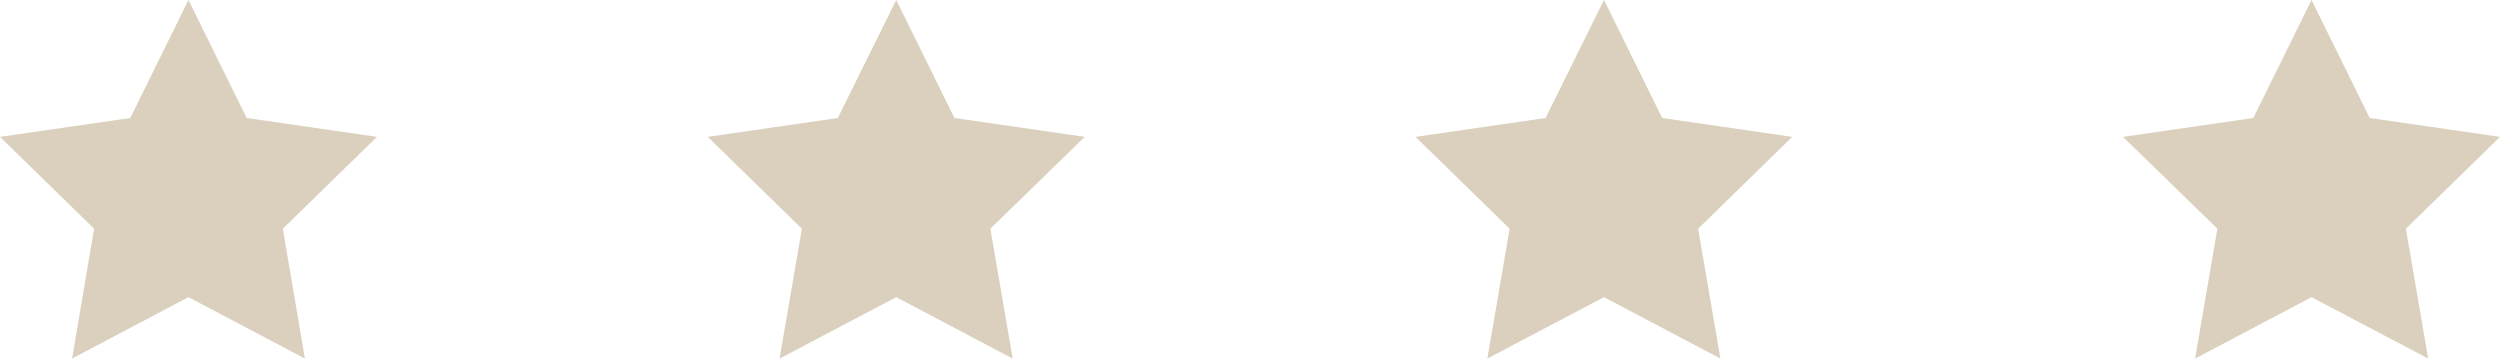
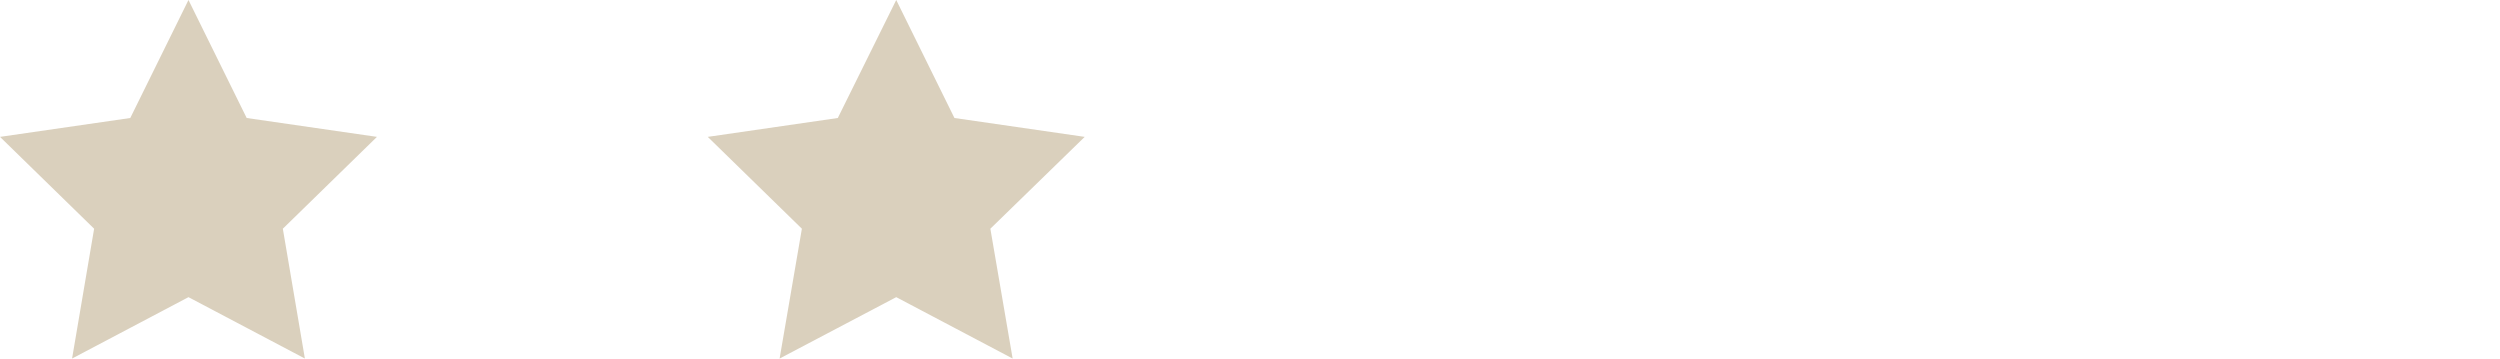
<svg xmlns="http://www.w3.org/2000/svg" height="15.77" viewBox="0 0 109.96 15.77" width="109.96">
  <g data-name="Layer 2">
    <g fill="#dad0bd">
-       <path d="M101.67 0L104.23 5.19 109.96 6.02 105.82 10.06 106.8 15.77 101.67 13.07 96.55 15.77 97.53 10.06 93.38 6.02 99.11 5.19 101.67 0z" />
-       <path d="M70.55 0L73.11 5.19 78.83 6.02 74.69 10.06 75.67 15.77 70.55 13.07 65.42 15.77 66.4 10.06 62.26 6.02 67.98 5.19 70.55 0z" />
      <path d="M39.42 0L41.98 5.19 47.71 6.02 43.56 10.06 44.54 15.77 39.42 13.07 34.29 15.77 35.27 10.06 31.13 6.02 36.85 5.19 39.42 0z" />
      <path d="M8.29 0L10.85 5.19 16.58 6.02 12.44 10.06 13.41 15.77 8.29 13.07 3.17 15.77 4.14 10.06 0 6.02 5.73 5.19 8.29 0z" />
    </g>
  </g>
</svg>